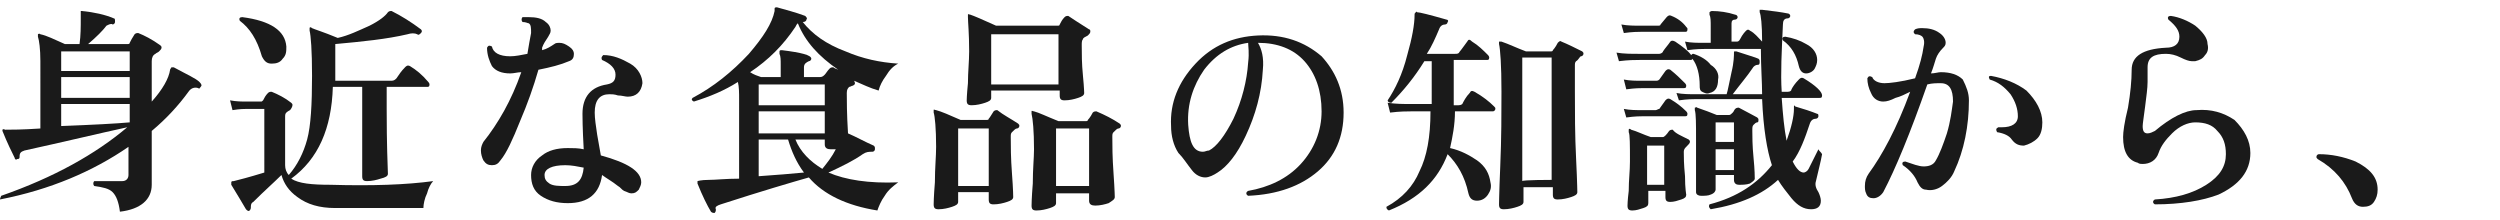
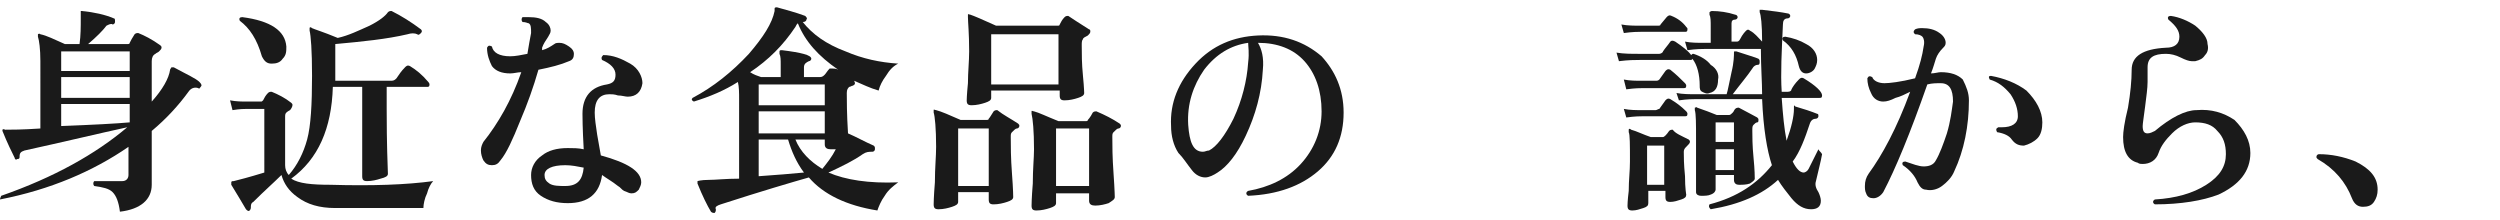
<svg xmlns="http://www.w3.org/2000/svg" version="1.1" id="_レイヤー_2" x="0px" y="0px" viewBox="0 0 204.3 18" style="enable-background:new 0 0 204.3 18;" xml:space="preserve">
  <style type="text/css">
	.st0{fill:#1A1A1A;}
</style>
  <g id="_レイヤー_1-2">
    <path class="st0" d="M16.4,7.1c-0.1,0.1-0.1,0.2-0.2,0.1c-0.3-0.1-0.6,0-0.8,0.3c-0.8,1.1-1.8,2.2-3,3.2c0,0.7,0,1.6,0,2.8   c0,1.1,0,1.6,0,1.6c0,1.2-0.9,2-2.6,2.2c-0.1-0.8-0.3-1.3-0.6-1.6c-0.3-0.3-0.8-0.4-1.5-0.5c-0.1-0.1-0.1-0.3,0-0.4   c0.7,0,1.5,0,2.3,0c0.3,0,0.5-0.2,0.5-0.5v-2.3c-2.9,2-6.4,3.5-10.5,4.3C0,16.3,0,16.2,0.1,16c4.3-1.5,7.7-3.4,10.3-5.6   c-2.3,0.5-5.2,1.2-8.4,1.9c-0.3,0.1-0.4,0.2-0.4,0.5c0,0.1,0,0.2-0.2,0.2c-0.1,0.1-0.2,0-0.2-0.1c-0.2-0.4-0.6-1.2-1-2.2   c0-0.1,0-0.1,0-0.1c0,0,0.1-0.1,0.2,0c0.5,0,1.4,0,2.9-0.1V5c0-1-0.1-1.7-0.2-2c0-0.1,0-0.2,0-0.2s0.1-0.1,0.2,0   c0.5,0.1,1.1,0.4,2,0.8h1.2c0.1-0.7,0.1-1.4,0.1-2.1c0-0.2,0-0.3,0-0.5c0-0.1,0-0.1,0-0.1s0.1,0,0.1,0c1,0.1,1.9,0.3,2.6,0.6   c0.1,0,0.1,0.1,0.1,0.3c0,0.1-0.1,0.2-0.2,0.2C9.1,1.9,8.9,2,8.7,2.1C8.4,2.5,7.9,3,7.2,3.6h3.2c0.1,0,0.2,0,0.2-0.1   c0.1-0.2,0.2-0.4,0.4-0.7c0.1-0.1,0.2-0.1,0.3-0.1c0.5,0.2,1.1,0.5,1.8,1c0.1,0.1,0.1,0.1,0.1,0.2c0,0.1-0.1,0.2-0.2,0.3   c-0.1,0.1-0.2,0.1-0.3,0.2c-0.2,0.1-0.3,0.3-0.3,0.6v3.3c0.9-1,1.4-1.9,1.5-2.6c0-0.1,0.1-0.1,0.1-0.2c0.1,0,0.1,0,0.2,0   c1.1,0.6,1.8,0.9,2.1,1.2C16.5,6.9,16.5,7,16.4,7.1L16.4,7.1z M10.6,5.8V4.2H5v1.6H10.6z M10.6,8V6.3H5V8H10.6z M10.6,10V8.5H5v1.8   C7.6,10.2,9.5,10.1,10.6,10z" />
    <path class="st0" d="M35.4,14.8c-0.2,0.2-0.4,0.6-0.5,1c-0.2,0.4-0.3,0.9-0.3,1.2h-7.2c-1.3,0-2.3-0.3-3.1-0.9   c-0.7-0.5-1.1-1.1-1.3-1.8c-0.6,0.6-1.4,1.3-2.3,2.2c-0.2,0.1-0.2,0.3-0.2,0.4s0,0.2-0.1,0.3c-0.1,0.1-0.2,0-0.3-0.1   c-0.3-0.5-0.7-1.2-1.2-2c0-0.1,0-0.1,0-0.2c0-0.1,0.1-0.1,0.2-0.1c0.4-0.1,1.2-0.3,2.5-0.7V8.9h-1.4c-0.2,0-0.6,0-1.2,0.1l-0.2-0.8   c0.5,0.1,1,0.1,1.4,0.1h1.1c0.1,0,0.1,0,0.2-0.1c0.1-0.2,0.2-0.4,0.4-0.6c0.1-0.1,0.2-0.1,0.3-0.1c0.5,0.2,1.1,0.5,1.6,0.9   c0.1,0.1,0.1,0.1,0.1,0.2S23.8,8.9,23.7,9c-0.2,0.1-0.3,0.2-0.3,0.2c-0.1,0.1-0.1,0.2-0.1,0.4v3.9c0,0.3,0.1,0.6,0.3,0.8   c0.7-0.8,1.2-1.8,1.5-2.9s0.4-2.9,0.4-5.2c0-2.1-0.1-3.3-0.2-3.7c0-0.1,0-0.1,0-0.2s0.1-0.1,0.2,0c0.2,0.1,0.9,0.3,2.1,0.8   c0.9-0.2,1.7-0.6,2.6-1c0.8-0.4,1.3-0.8,1.5-1.1c0.1-0.1,0.2-0.1,0.3-0.1c0.8,0.4,1.6,0.9,2.4,1.5c0.1,0.1,0.1,0.2,0,0.3   c-0.1,0.1-0.2,0.2-0.3,0.1c-0.2-0.1-0.5-0.1-0.8,0c-1.7,0.4-3.7,0.6-5.9,0.8v3h4.6c0.2,0,0.3-0.1,0.4-0.2c0.2-0.3,0.4-0.6,0.7-0.9   c0.1-0.1,0.2-0.2,0.4-0.1c0.5,0.3,1,0.7,1.5,1.3c0.1,0.1,0.1,0.2,0.1,0.2c0,0.2-0.1,0.2-0.2,0.2h-3.3v1.8c0,0.9,0,2.7,0.1,5.3   c0,0.2-0.2,0.3-0.6,0.4c-0.3,0.1-0.7,0.2-1.1,0.2c-0.3,0-0.4-0.1-0.4-0.4c0,0.1,0-0.6,0-1.9c0-1.4,0-2.6,0-3.6V7.1h-2.4   c-0.1,3.4-1.2,5.9-3.4,7.5c0.6,0.4,1.7,0.5,3.2,0.5C30.4,15.2,33.2,15.1,35.4,14.8L35.4,14.8z M23.4,3.8c0,0.4,0,0.7-0.3,1   c-0.2,0.3-0.5,0.4-0.9,0.4c-0.4,0-0.6-0.2-0.8-0.6c-0.4-1.4-1-2.3-1.8-2.9c-0.1-0.2,0-0.3,0.2-0.3C22.1,1.7,23.3,2.5,23.4,3.8   L23.4,3.8z" />
    <path class="st0" d="M46.5,3.8c0.3,0.2,0.4,0.4,0.4,0.6c0,0.3-0.1,0.5-0.4,0.6C45.8,5.3,45,5.5,44,5.7c-0.4,1.4-0.9,2.8-1.5,4.2   c-0.6,1.5-1.1,2.6-1.6,3.2c-0.2,0.3-0.4,0.4-0.7,0.4s-0.5-0.1-0.7-0.4c-0.1-0.2-0.2-0.5-0.2-0.8s0.1-0.5,0.2-0.7   c1.2-1.5,2.3-3.4,3.1-5.7c-0.3,0-0.6,0.1-0.9,0.1c-0.7,0-1.2-0.2-1.5-0.6C40,5,39.8,4.5,39.8,3.9c0.1-0.2,0.2-0.2,0.4-0.1   c0.1,0.5,0.6,0.8,1.5,0.8c0.4,0,0.9-0.1,1.4-0.2c0.1-0.6,0.2-1.2,0.3-1.7c0-0.4,0-0.7-0.2-0.8c-0.1,0-0.2-0.1-0.5-0.1   c-0.1-0.1-0.1-0.3,0-0.4c0.2,0,0.3,0,0.5,0c0.6,0,1.1,0.1,1.4,0.4c0.3,0.2,0.4,0.5,0.4,0.7c0,0.2-0.1,0.3-0.2,0.5   c-0.2,0.3-0.4,0.6-0.5,0.9l0,0.2c0.4-0.1,0.7-0.3,1-0.5c0.1-0.1,0.3-0.1,0.4-0.1C46,3.5,46.2,3.6,46.5,3.8L46.5,3.8z M52.5,6.8   c-0.1,0.7-0.5,1.1-1.2,1.1c-0.2,0-0.5-0.1-0.8-0.1c-0.3-0.1-0.5-0.1-0.7-0.1c-0.8,0-1.2,0.5-1.2,1.5c0,0.5,0.1,1.1,0.2,1.8   c0.1,0.6,0.2,1.1,0.3,1.7c2.2,0.6,3.3,1.3,3.3,2.2c0,0.2-0.1,0.4-0.2,0.6c-0.2,0.2-0.3,0.3-0.6,0.3c-0.2,0-0.3-0.1-0.6-0.2   c-0.2-0.1-0.3-0.3-0.5-0.4c-0.5-0.4-0.9-0.6-1.3-0.9c-0.2,1.5-1.1,2.3-2.8,2.3c-0.9,0-1.6-0.2-2.2-0.6s-0.8-1-0.8-1.7   c0-0.6,0.3-1.2,0.9-1.6c0.5-0.4,1.2-0.6,2.1-0.6c0.4,0,0.9,0,1.3,0.1c-0.1-1.8-0.1-2.7-0.1-2.9c0-1.4,0.7-2.2,2-2.4   c0.5-0.1,0.7-0.3,0.7-0.8c0-0.5-0.4-0.9-1.1-1.2c-0.1-0.2,0-0.3,0.1-0.4c0.8,0,1.5,0.3,2.2,0.7S52.5,6.3,52.5,6.8L52.5,6.8z    M47.7,13.7c-0.5-0.1-1-0.2-1.5-0.2c-1.1,0-1.7,0.3-1.7,0.8c0,0.3,0.1,0.5,0.4,0.7s0.8,0.2,1.3,0.2C47.2,15.2,47.6,14.7,47.7,13.7z   " />
-     <path class="st0" d="M73.4,5.2c-0.4,0.2-0.7,0.5-1,1c-0.3,0.4-0.5,0.8-0.6,1.2c-0.7-0.2-1.3-0.5-2-0.8c0.1,0.2,0.1,0.3-0.1,0.4   c-0.1,0-0.2,0.1-0.3,0.1c-0.1,0.1-0.2,0.2-0.2,0.5c0,0.6,0,1.7,0.1,3.3c0.7,0.3,1.4,0.7,2.1,1c0.1,0.1,0.1,0.1,0.1,0.3   c0,0.1-0.1,0.2-0.2,0.2c-0.3,0-0.5,0-0.8,0.2c-0.7,0.5-1.7,1-2.8,1.5c1.4,0.6,3.3,0.9,5.7,0.8c-0.4,0.3-0.8,0.6-1.1,1.1   c-0.3,0.4-0.5,0.9-0.6,1.2c-2.5-0.4-4.4-1.3-5.6-2.7c-1.4,0.4-3.8,1.1-7.2,2.2c-0.3,0.1-0.5,0.2-0.4,0.4c0,0.1,0,0.2-0.1,0.3   c-0.1,0-0.2,0-0.3-0.1c-0.3-0.5-0.7-1.3-1.1-2.3c0-0.1,0-0.1,0-0.2c0,0,0.3-0.1,0.9-0.1s1.4-0.1,2.5-0.1V8.1c0-0.5,0-1-0.1-1.4   c-1.1,0.7-2.3,1.2-3.6,1.6c-0.2-0.1-0.2-0.2-0.1-0.3c1.7-0.9,3.2-2.1,4.6-3.6c1.2-1.4,1.9-2.5,2.1-3.5c0-0.1,0-0.1,0-0.2   c0-0.1,0.1-0.1,0.2-0.1C64.2,0.8,65,1,65.8,1.3c0.1,0.1,0.2,0.2,0.1,0.3c0,0.1-0.1,0.2-0.3,0.2h0c0.8,1,1.9,1.8,3.5,2.4   C70.5,4.8,71.9,5.1,73.4,5.2L73.4,5.2z M68.5,5.7c-1.6-1.1-2.7-2.3-3.3-3.8C65.1,2,65.1,2,65,2.2c-1,1.5-2.2,2.7-3.7,3.7   c0.3,0.2,0.6,0.3,0.9,0.4h1.6v-1c0-0.4,0-0.7-0.1-0.9c0-0.1,0-0.1,0-0.2c0-0.1,0.1-0.1,0.2-0.1c1.6,0.2,2.4,0.4,2.4,0.7   c0,0.1-0.1,0.2-0.2,0.2c-0.2,0.1-0.4,0.2-0.4,0.5v0.8H67c0.2,0,0.3-0.1,0.4-0.2c0.1-0.1,0.2-0.3,0.4-0.5c0.1-0.1,0.2-0.1,0.3-0.1   C68.2,5.6,68.3,5.6,68.5,5.7L68.5,5.7z M67.4,8.6V6.9H62v1.7H67.4z M67.4,10.9V9.1H62v1.8H67.4z M65.7,14.1c-0.6-0.8-1-1.7-1.3-2.7   H62v3C63.4,14.3,64.7,14.2,65.7,14.1z M68.3,12.2c-0.1,0-0.3,0-0.4,0c-0.3,0-0.5-0.1-0.5-0.4v-0.4h-2.4c0.4,1,1.2,1.8,2.2,2.4   C67.6,13.3,68,12.8,68.3,12.2L68.3,12.2z" />
+     <path class="st0" d="M73.4,5.2c-0.4,0.2-0.7,0.5-1,1c-0.3,0.4-0.5,0.8-0.6,1.2c-0.7-0.2-1.3-0.5-2-0.8c0.1,0.2,0.1,0.3-0.1,0.4   c-0.1,0-0.2,0.1-0.3,0.1c-0.1,0.1-0.2,0.2-0.2,0.5c0,0.6,0,1.7,0.1,3.3c0.7,0.3,1.4,0.7,2.1,1c0.1,0.1,0.1,0.1,0.1,0.3   c0,0.1-0.1,0.2-0.2,0.2c-0.3,0-0.5,0-0.8,0.2c-0.7,0.5-1.7,1-2.8,1.5c1.4,0.6,3.3,0.9,5.7,0.8c-0.4,0.3-0.8,0.6-1.1,1.1   c-0.3,0.4-0.5,0.9-0.6,1.2c-2.5-0.4-4.4-1.3-5.6-2.7c-1.4,0.4-3.8,1.1-7.2,2.2c-0.3,0.1-0.5,0.2-0.4,0.4c0,0.1,0,0.2-0.1,0.3   c-0.1,0-0.2,0-0.3-0.1c-0.3-0.5-0.7-1.3-1.1-2.3c0-0.1,0-0.1,0-0.2c0,0,0.3-0.1,0.9-0.1s1.4-0.1,2.5-0.1V8.1c0-0.5,0-1-0.1-1.4   c-1.1,0.7-2.3,1.2-3.6,1.6c-0.2-0.1-0.2-0.2-0.1-0.3c1.7-0.9,3.2-2.1,4.6-3.6c1.2-1.4,1.9-2.5,2.1-3.5c0-0.1,0-0.1,0-0.2   c0-0.1,0.1-0.1,0.2-0.1C64.2,0.8,65,1,65.8,1.3c0.1,0.1,0.2,0.2,0.1,0.3c0,0.1-0.1,0.2-0.3,0.2h0c0.8,1,1.9,1.8,3.5,2.4   C70.5,4.8,71.9,5.1,73.4,5.2L73.4,5.2z M68.5,5.7c-1.6-1.1-2.7-2.3-3.3-3.8C65.1,2,65.1,2,65,2.2c-1,1.5-2.2,2.7-3.7,3.7   c0.3,0.2,0.6,0.3,0.9,0.4h1.6v-1c0-0.4,0-0.7-0.1-0.9c0-0.1,0-0.1,0-0.2c0-0.1,0.1-0.1,0.2-0.1c1.6,0.2,2.4,0.4,2.4,0.7   c0,0.1-0.1,0.2-0.2,0.2c-0.2,0.1-0.4,0.2-0.4,0.5v0.8H67c0.2,0,0.3-0.1,0.4-0.2c0.1-0.1,0.2-0.3,0.4-0.5C68.2,5.6,68.3,5.6,68.5,5.7L68.5,5.7z M67.4,8.6V6.9H62v1.7H67.4z M67.4,10.9V9.1H62v1.8H67.4z M65.7,14.1c-0.6-0.8-1-1.7-1.3-2.7   H62v3C63.4,14.3,64.7,14.2,65.7,14.1z M68.3,12.2c-0.1,0-0.3,0-0.4,0c-0.3,0-0.5-0.1-0.5-0.4v-0.4h-2.4c0.4,1,1.2,1.8,2.2,2.4   C67.6,13.3,68,12.8,68.3,12.2L68.3,12.2z" />
    <path class="st0" d="M83.2,10.1c0.1,0.1,0.1,0.1,0.1,0.2c0,0.1-0.1,0.2-0.2,0.2s-0.2,0.1-0.4,0.3c-0.1,0.1-0.1,0.2-0.1,0.4   c0,0.7,0,1.7,0.1,3s0.1,1.9,0.1,1.9c0,0.2-0.2,0.3-0.5,0.4c-0.3,0.1-0.7,0.2-1.1,0.2c-0.3,0-0.4-0.1-0.4-0.4v-0.6h-2.5v0.8   c0,0.2-0.2,0.3-0.5,0.4s-0.7,0.2-1.1,0.2c-0.3,0-0.4-0.1-0.4-0.4c0,0,0-0.6,0.1-1.8c0-1.2,0.1-2.1,0.1-2.9c0-1.5-0.1-2.5-0.2-2.8   c0-0.1,0-0.1,0-0.2s0.1,0,0.2,0c0.4,0.1,1.1,0.4,2,0.8h2.1c0.1,0,0.2,0,0.2-0.1c0.1-0.1,0.2-0.3,0.4-0.6c0.1-0.1,0.2-0.1,0.3-0.1   C82,9.4,82.6,9.7,83.2,10.1L83.2,10.1z M80.8,15.2v-4.7h-2.5v4.7H80.8z M89,2.4c0.1,0,0.1,0.1,0.1,0.2c0,0.1-0.1,0.2-0.2,0.3   c-0.2,0.1-0.4,0.2-0.4,0.3c-0.1,0.1-0.1,0.3-0.1,0.5c0,0.7,0,1.5,0.1,2.5s0.1,1.5,0.1,1.4c0,0.2-0.2,0.3-0.5,0.4s-0.7,0.2-1.1,0.2   c-0.3,0-0.4-0.1-0.4-0.4V7.4H81v0.6c0,0.2-0.2,0.3-0.5,0.4s-0.7,0.2-1.1,0.2c-0.3,0-0.4-0.1-0.4-0.4c0,0,0-0.4,0.1-1.4   c0-0.9,0.1-1.8,0.1-2.6c0-1.5-0.1-2.4-0.1-2.8c0-0.1,0-0.1,0-0.2s0.1,0,0.2,0c0.3,0.1,1,0.4,2.1,0.9h5c0.1,0,0.2,0,0.2-0.1   c0.1-0.2,0.2-0.4,0.4-0.6c0.1-0.1,0.2-0.1,0.3-0.1C87.6,1.5,88.2,1.9,89,2.4L89,2.4z M86.5,6.9V2.8H81v4.1H86.5z M91.5,10.1   c0.1,0.1,0.1,0.1,0.1,0.2c0,0.1-0.1,0.2-0.2,0.2s-0.2,0.1-0.4,0.3c-0.1,0.1-0.1,0.2-0.1,0.4c0,0.7,0,1.6,0.1,3s0.1,2,0.1,1.9   c0,0.2-0.2,0.3-0.5,0.5c-0.3,0.1-0.7,0.2-1.1,0.2c-0.3,0-0.5-0.1-0.5-0.4v-0.6h-2.7v0.8c0,0.2-0.2,0.3-0.5,0.4s-0.7,0.2-1.1,0.2   c-0.3,0-0.4-0.1-0.4-0.4c0,0,0-0.6,0.1-1.8c0-1.2,0.1-2.1,0.1-2.8c0-1.5-0.1-2.5-0.2-2.9c0-0.1,0-0.1,0-0.2s0.1,0,0.2,0   c0.4,0.1,1,0.4,2,0.8h2.2c0.1,0,0.2,0,0.2-0.1c0,0,0.2-0.2,0.4-0.6c0.1-0.1,0.2-0.1,0.3-0.1C90.3,9.4,90.9,9.7,91.5,10.1L91.5,10.1   z M89,15.2v-4.7h-2.7v4.7C86.3,15.2,89,15.2,89,15.2z" />
    <path class="st0" d="M109.8,9.2c0,2-0.7,3.6-2.1,4.8s-3.3,1.9-5.7,2c-0.2-0.1-0.2-0.3,0-0.4c1.7-0.3,3.2-1,4.3-2.2   c1.1-1.2,1.7-2.7,1.7-4.3c0-1.7-0.5-3.1-1.4-4.1s-2.2-1.5-3.8-1.5c0.3,0.5,0.5,1.2,0.4,2.2c-0.1,1.9-0.6,3.7-1.4,5.4   c-0.7,1.5-1.5,2.5-2.3,3c-0.3,0.2-0.7,0.4-1,0.4c-0.4,0-0.8-0.2-1.1-0.6c-0.4-0.5-0.7-1-1.1-1.4c-0.4-0.6-0.6-1.4-0.6-2.2   c-0.1-1.9,0.6-3.6,2-5.1s3.1-2.2,5.1-2.3c2.1-0.1,3.8,0.5,5.2,1.7C109.1,5.8,109.8,7.3,109.8,9.2L109.8,9.2z M102,5.1   c0.1-0.8,0-1.3,0-1.6c-1.4,0.2-2.6,0.9-3.6,2.2c-0.9,1.3-1.4,2.8-1.3,4.5c0.1,1.4,0.4,2.2,1.2,2.2c0.2,0,0.3-0.1,0.5-0.1   c0.6-0.3,1.3-1.2,2-2.6C101.5,8.2,101.9,6.6,102,5.1L102,5.1z" />
-     <path class="st0" d="M122.1,8.7c0.1,0.1,0.1,0.1,0.1,0.2c0,0.1-0.1,0.2-0.2,0.2h-3.1c0,1.1-0.2,2.1-0.4,3c0.9,0.2,1.6,0.6,2.2,1   c0.7,0.5,1,1.1,1.1,1.8c0.1,0.4,0,0.7-0.2,1c-0.2,0.3-0.5,0.5-0.9,0.5c-0.4,0-0.6-0.2-0.7-0.6c-0.3-1.4-0.9-2.4-1.7-3.2   c-0.8,2.1-2.3,3.6-4.8,4.6c-0.2-0.1-0.2-0.2-0.2-0.3c1.3-0.7,2.2-1.7,2.7-2.9c0.6-1.2,0.9-2.8,0.9-4.9h-1.6c-0.3,0-0.9,0-1.7,0.1   l-0.2-0.8c0.7,0.1,1.3,0.1,1.9,0.1h1.7V5h-0.6c-0.8,1.3-1.7,2.4-2.7,3.4c-0.2,0-0.3-0.1-0.3-0.2c0.6-0.9,1.2-2.1,1.6-3.7   c0.4-1.4,0.6-2.5,0.6-3.3c0-0.1,0-0.1,0.1-0.2c0,0,0.1-0.1,0.1,0c0.2,0,1,0.2,2.4,0.6c0.1,0,0.2,0.1,0.1,0.2c0,0.1-0.1,0.2-0.2,0.2   c-0.2,0-0.4,0.1-0.5,0.4c-0.3,0.7-0.6,1.4-1,2h2.3c0.2,0,0.3,0,0.4-0.2c0.1-0.1,0.3-0.4,0.6-0.8c0.1-0.2,0.2-0.2,0.4,0   c0.5,0.3,0.9,0.7,1.3,1.1c0.1,0.1,0.1,0.2,0.1,0.2c0,0.2-0.1,0.2-0.2,0.2h-2.7v3.7h0.4c0.2,0,0.3-0.1,0.3-0.1   c0.1-0.2,0.3-0.6,0.6-0.9c0.1-0.2,0.2-0.2,0.4-0.1C121.2,7.9,121.7,8.3,122.1,8.7L122.1,8.7z M129.3,4.2c0.1,0.1,0.1,0.1,0.1,0.2   c0,0.1-0.1,0.2-0.2,0.2S129,4.9,128.8,5c-0.1,0.1-0.1,0.2-0.1,0.4v2.1c0,1.7,0,3.5,0.1,5.5s0.1,2.9,0.1,2.7c0,0.2-0.2,0.3-0.5,0.4   c-0.3,0.1-0.7,0.2-1.1,0.2c-0.3,0-0.4-0.1-0.4-0.4v-0.6h-2.4v1.2c0,0.2-0.2,0.3-0.5,0.4c-0.3,0.1-0.7,0.2-1.1,0.2   c-0.3,0-0.4-0.1-0.4-0.4c0,0.2,0-0.8,0.1-3.1s0.1-4.4,0.1-6.1c0-2.2-0.1-3.5-0.2-3.9c0-0.1,0-0.2,0-0.2s0.1,0,0.2,0   c0.6,0.2,1.2,0.5,2,0.8h2c0.1,0,0.2,0,0.2-0.1c0,0,0.2-0.2,0.4-0.6c0.1-0.1,0.2-0.2,0.3-0.1C128.1,3.6,128.7,3.9,129.3,4.2   L129.3,4.2z M126.8,14.7V4.7h-2.4v10.1C124.4,14.7,126.8,14.7,126.8,14.7z" />
    <path class="st0" d="M140.4,6.5c0,0.6-0.2,1-0.7,1.1c-0.2,0.1-0.4,0-0.6-0.1s-0.2-0.3-0.2-0.5c0-0.9-0.2-1.7-0.6-2.2   c0,0.1-0.1,0.1-0.2,0.1H134c-0.4,0-0.9,0-1.7,0.1l-0.2-0.7c0.6,0.1,1.2,0.1,1.9,0.1h1.6c0.1,0,0.3-0.1,0.3-0.2   c0.2-0.3,0.4-0.5,0.6-0.8c0.1-0.1,0.2-0.1,0.4,0c0.6,0.4,1.1,0.8,1.3,1.1c0.1-0.1,0.1-0.1,0.2-0.1c0.6,0.2,1.1,0.5,1.4,0.9   C140.3,5.6,140.5,6.1,140.4,6.5L140.4,6.5z M137.8,2.2c0.1,0.1,0.1,0.1,0.1,0.2c0,0.2-0.1,0.2-0.2,0.2h-3.6c-0.2,0-0.7,0-1.4,0.1   l-0.2-0.7c0.5,0.1,1.1,0.1,1.6,0.1h1.3c0.2,0,0.3,0,0.3-0.1l0.5-0.6c0.1-0.1,0.2-0.2,0.4-0.1C137.1,1.5,137.5,1.8,137.8,2.2z    M137.7,6.8c0,0,0.1,0.1,0.1,0.2c0,0.2-0.1,0.2-0.2,0.2h-3.3c-0.2,0-0.7,0-1.4,0.1l-0.2-0.8c0.5,0.1,1,0.1,1.5,0.1h1.1   c0.1,0,0.2,0,0.3-0.1l0.5-0.7c0.1-0.1,0.2-0.2,0.4-0.1C137,6.1,137.3,6.4,137.7,6.8L137.7,6.8z M137.8,9.1c0,0,0.1,0.1,0.1,0.2   c0,0.2-0.1,0.2-0.2,0.2h-3.4c-0.2,0-0.7,0-1.4,0.1l-0.2-0.7c0.5,0.1,1,0.1,1.5,0.1h1.1c0.1,0,0.2-0.1,0.3-0.1l0.5-0.7   c0.1-0.1,0.2-0.2,0.4-0.1C137,8.4,137.4,8.7,137.8,9.1L137.8,9.1z M138,11.4c0.1,0.1,0.1,0.1,0.1,0.2c0,0.1-0.1,0.2-0.3,0.4   c-0.1,0.1-0.2,0.2-0.2,0.4c0,0.4,0,1,0.1,2c0,1,0.1,1.5,0.1,1.5c0,0.2-0.1,0.3-0.4,0.4c-0.3,0.1-0.6,0.2-0.9,0.2   c-0.3,0-0.4-0.1-0.4-0.4v-0.5h-1.4v1c0,0.2-0.1,0.3-0.4,0.4s-0.6,0.2-0.9,0.2c-0.3,0-0.4-0.1-0.4-0.4c0,0,0-0.4,0.1-1.2   c0-0.9,0.1-1.6,0.1-2.4c0-1.4,0-2.2-0.1-2.4c0-0.1,0-0.1,0-0.2s0.1-0.1,0.2,0c0.4,0.1,1,0.4,1.6,0.6h1c0.1,0,0.3-0.2,0.5-0.5   c0.1-0.1,0.2-0.1,0.3-0.1C136.9,10.9,137.4,11.1,138,11.4L138,11.4z M136,15.1v-3.2h-1.4v3.2H136z M148.9,12.6   c-0.1,0.6-0.3,1.3-0.5,2.2c-0.1,0.3,0,0.6,0.2,0.9c0.1,0.2,0.2,0.5,0.2,0.7c0,0.5-0.3,0.7-0.8,0.7c-0.6,0-1.1-0.3-1.6-0.9   c-0.4-0.5-0.8-1-1.1-1.5c-1.3,1.2-3.1,2-5.5,2.4c-0.1-0.1-0.2-0.2-0.1-0.4c2.3-0.6,3.9-1.7,5.1-3.2c-0.4-1.2-0.7-3-0.8-5.4h-5.4   c-0.2,0-0.7,0-1.4,0.1L137,7.6c0.5,0.1,1.1,0.1,1.6,0.1h2.5c0.1-0.3,0.2-0.9,0.4-1.8c0.2-0.8,0.2-1.4,0.2-1.6c0-0.1,0-0.1,0.1-0.1   c0,0,0.1,0,0.1,0c0.9,0.3,1.6,0.5,1.8,0.6c0.1,0.1,0.1,0.1,0.1,0.3s-0.1,0.2-0.2,0.2c-0.1,0-0.3,0.1-0.4,0.3   c-0.4,0.6-1,1.3-1.6,2.1h2.4c0-1-0.1-2.2-0.1-3.7h-4.6c-0.2,0-0.7,0-1.4,0.1l-0.2-0.7c0.5,0.1,1,0.1,1.6,0.1h0.5V2.2   c0-0.5,0-0.8-0.1-1c0-0.1,0-0.1,0-0.2c0,0,0.1-0.1,0.2-0.1c0.6,0,1.3,0.1,1.9,0.3c0.1,0,0.2,0.1,0.2,0.2c0,0.1-0.1,0.2-0.2,0.2   c-0.2,0-0.3,0.1-0.3,0.3v1.5h0.4c0.1,0,0.2,0,0.3-0.2c0.2-0.4,0.4-0.6,0.5-0.7s0.2-0.1,0.3,0c0.4,0.2,0.7,0.6,1,0.9   c0-1.4-0.1-2.2-0.2-2.4c0-0.1,0-0.1,0-0.2c0,0,0.1,0,0.2,0c0.9,0.1,1.6,0.2,2.1,0.3c0.1,0,0.2,0.1,0.2,0.2c0,0.1-0.1,0.2-0.2,0.2   c-0.3,0-0.4,0.2-0.4,0.5c-0.1,2.2-0.2,4-0.1,5.5h0.5c0.2,0,0.3-0.1,0.3-0.2c0.1-0.2,0.3-0.5,0.6-0.8c0.1-0.1,0.2-0.2,0.4-0.1   c1,0.6,1.5,1.1,1.5,1.4c0,0.2-0.1,0.2-0.2,0.2h-3.1c0.1,1.4,0.2,2.5,0.4,3.5c0.4-1.1,0.6-2,0.6-2.6c0-0.1,0-0.1,0-0.2   s0.1-0.1,0.1,0c0.7,0.2,1.3,0.4,1.8,0.6c0.1,0,0.1,0.1,0.1,0.2c0,0.1-0.1,0.2-0.2,0.2c-0.2,0-0.4,0.1-0.5,0.4   c-0.4,1.2-0.8,2.3-1.4,3.1c0.3,0.6,0.6,0.9,0.9,0.9c0.1,0,0.3-0.1,0.4-0.3s0.4-0.8,0.8-1.6C148.7,12.4,148.8,12.4,148.9,12.6   L148.9,12.6z M143.6,9.6c0.1,0.1,0.1,0.1,0.1,0.2c0,0.1,0,0.2-0.1,0.2s-0.2,0.1-0.3,0.2c-0.1,0.1-0.1,0.2-0.1,0.5   c0,0.4,0,1.2,0.1,2.2s0.1,1.6,0.1,1.7c0,0.1-0.1,0.2-0.4,0.4c-0.3,0.1-0.6,0.1-0.9,0.1c-0.2,0-0.4-0.1-0.4-0.4v-0.4h-1.5v1.2   c0,0.1-0.1,0.3-0.4,0.4c-0.2,0.1-0.5,0.1-0.8,0.1c-0.2,0-0.4-0.1-0.4-0.3c0,0.1,0-0.4,0-1.4c0-1,0-2,0-2.9c0-1.3,0-2.1-0.1-2.4   c0-0.1,0-0.1,0-0.2c0.1,0,0.1-0.1,0.2,0c0.6,0.2,1.1,0.4,1.6,0.6h1c0.1,0,0.2-0.1,0.3-0.2s0.1-0.2,0.2-0.3c0.1-0.1,0.2-0.1,0.3-0.1   C142.7,9.1,143.2,9.4,143.6,9.6L143.6,9.6z M141.7,11.7V10h-1.5v1.6H141.7z M141.7,13.9v-1.7h-1.5v1.7H141.7z M148.5,4.9   c0,0.3-0.1,0.5-0.2,0.7S147.9,6,147.6,6c-0.3,0-0.5-0.2-0.6-0.6c-0.2-0.9-0.6-1.6-1.3-2.1c-0.1-0.2,0-0.3,0.2-0.3   c0.6,0.1,1.2,0.3,1.7,0.6C148.2,3.9,148.5,4.4,148.5,4.9z" />
    <path class="st0" d="M160.9,8.2c0,2.1-0.4,4.1-1.2,5.8c-0.2,0.5-0.6,0.9-1,1.2c-0.4,0.3-0.9,0.4-1.3,0.3c-0.3,0-0.5-0.2-0.7-0.6   c-0.2-0.5-0.6-1-1.2-1.4c-0.1-0.2,0-0.3,0.2-0.3c0.6,0.2,1.1,0.4,1.5,0.4c0.4,0,0.8-0.1,1-0.5c0.3-0.5,0.6-1.3,0.9-2.2   c0.3-1,0.4-1.9,0.5-2.6c0-1-0.3-1.5-1-1.5c-0.4,0-0.7,0-1.1,0.1c-1.4,4-2.6,6.9-3.6,8.8c-0.2,0.3-0.5,0.5-0.8,0.5s-0.5-0.1-0.6-0.4   c-0.1-0.2-0.1-0.4-0.1-0.6c0-0.4,0.1-0.7,0.3-1c1.1-1.5,2.3-3.7,3.4-6.7c-0.4,0.2-0.8,0.4-1.2,0.5c-0.4,0.2-0.7,0.3-1,0.3   c-0.4,0-0.8-0.2-1-0.7c-0.2-0.4-0.3-0.8-0.3-1.2c0.1-0.2,0.2-0.2,0.4-0.1c0.1,0.3,0.5,0.5,1,0.5c0.4,0,1.3-0.1,2.5-0.4   c0.4-1.1,0.6-1.9,0.7-2.6c0.1-0.4,0-0.7-0.1-0.8s-0.3-0.2-0.6-0.2c-0.1-0.1-0.2-0.2,0-0.4c0.2-0.1,0.4-0.1,0.6-0.1   c0.5,0,1,0.1,1.4,0.4c0.3,0.2,0.5,0.5,0.5,0.8c0,0.2-0.1,0.3-0.2,0.4c-0.3,0.3-0.5,0.6-0.6,0.9c-0.1,0.3-0.2,0.7-0.4,1.2   c0.3,0,0.6-0.1,0.8-0.1c0.8,0,1.4,0.2,1.8,0.6C160.7,7.1,160.9,7.6,160.9,8.2L160.9,8.2z M166.9,10c0,0.5-0.1,1-0.4,1.3   s-0.7,0.5-1.1,0.6c-0.4,0-0.7-0.1-1-0.5c-0.2-0.3-0.6-0.5-1.2-0.6c-0.1-0.2-0.1-0.3,0.1-0.4c0.1,0,0.2,0,0.3,0   c0.8,0,1.3-0.3,1.3-0.9c0-0.6-0.2-1.2-0.6-1.8c-0.5-0.6-1-1-1.7-1.2c-0.1-0.2-0.1-0.3,0.1-0.3c1.1,0.2,2.1,0.6,2.9,1.2   C166.4,8.2,166.9,9.1,166.9,10L166.9,10z" />
    <path class="st0" d="M183.9,12.5c0,1.5-0.9,2.6-2.6,3.4c-1.3,0.5-3.1,0.8-5.2,0.8c-0.2-0.1-0.2-0.3,0-0.4c1.7-0.1,3.1-0.5,4.2-1.2   c1.1-0.7,1.6-1.5,1.6-2.5c0-0.8-0.2-1.4-0.7-1.9c-0.4-0.5-1-0.7-1.8-0.7c-0.6,0-1.3,0.3-1.9,0.9c-0.5,0.5-0.9,1-1.1,1.6   c-0.2,0.6-0.7,0.9-1.3,0.9c-0.1,0-0.3,0-0.4-0.1c-0.8-0.2-1.2-0.9-1.2-2.1c0-0.4,0.1-1.2,0.4-2.4c0.2-1.2,0.3-2.2,0.3-3.1   c0-1.1,0.9-1.7,2.8-1.8c0.7,0,1.1-0.3,1.1-0.9c0-0.5-0.3-0.9-0.9-1.4c-0.1-0.2,0-0.3,0.2-0.3c0.7,0.1,1.4,0.4,2,0.8   c0.6,0.5,1,1,1,1.5c0.1,0.4,0,0.7-0.2,0.9c-0.2,0.3-0.4,0.4-0.8,0.5c-0.1,0-0.2,0-0.3,0c-0.2,0-0.5-0.1-0.9-0.3   c-0.4-0.2-0.8-0.3-1.2-0.3c-1,0-1.5,0.3-1.5,1.1c0,0.1,0,0.3,0,0.6c0,0.3,0,0.5,0,0.6c0,0.5-0.1,1.2-0.2,2s-0.2,1.4-0.2,1.6   c0,0.4,0.1,0.6,0.4,0.6c0.2,0,0.4-0.1,0.6-0.2c1.3-1.1,2.5-1.7,3.4-1.7c1.2-0.1,2.2,0.2,3.1,0.8C183.4,10.6,183.9,11.5,183.9,12.5   L183.9,12.5z" />
    <path class="st0" d="M194.3,15.5c0,0.4-0.1,0.7-0.3,1c-0.2,0.3-0.5,0.4-0.9,0.4c-0.4,0-0.7-0.2-0.9-0.7c-0.5-1.3-1.4-2.4-2.8-3.2   c-0.1-0.1-0.1-0.1-0.1-0.2c0-0.1,0.1-0.2,0.2-0.2c1,0,2,0.2,3,0.6C193.7,13.8,194.3,14.5,194.3,15.5L194.3,15.5z" />
  </g>
</svg>